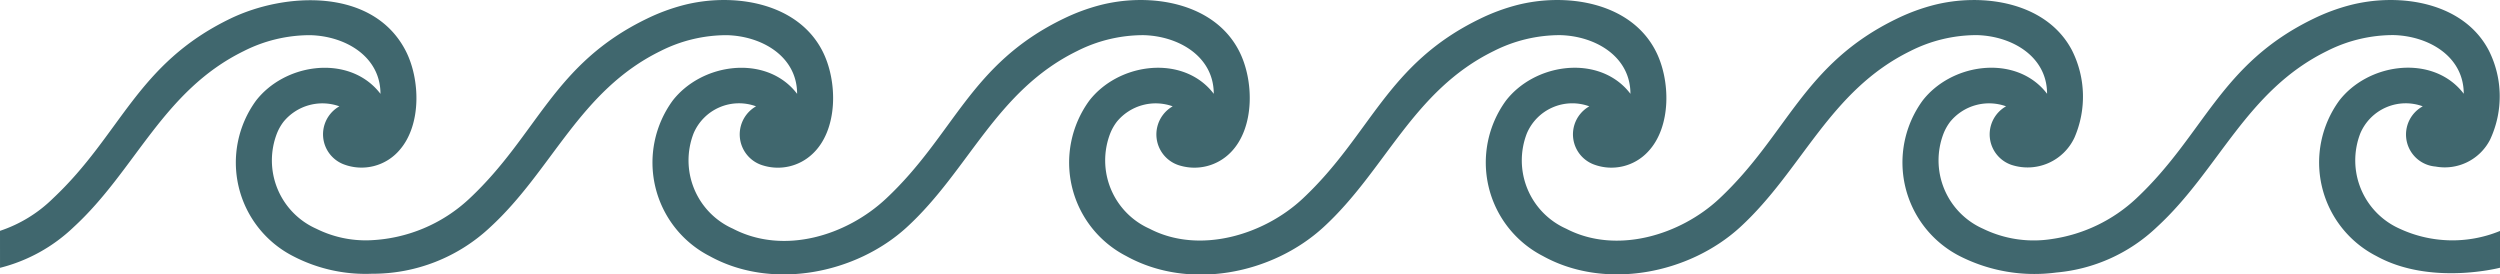
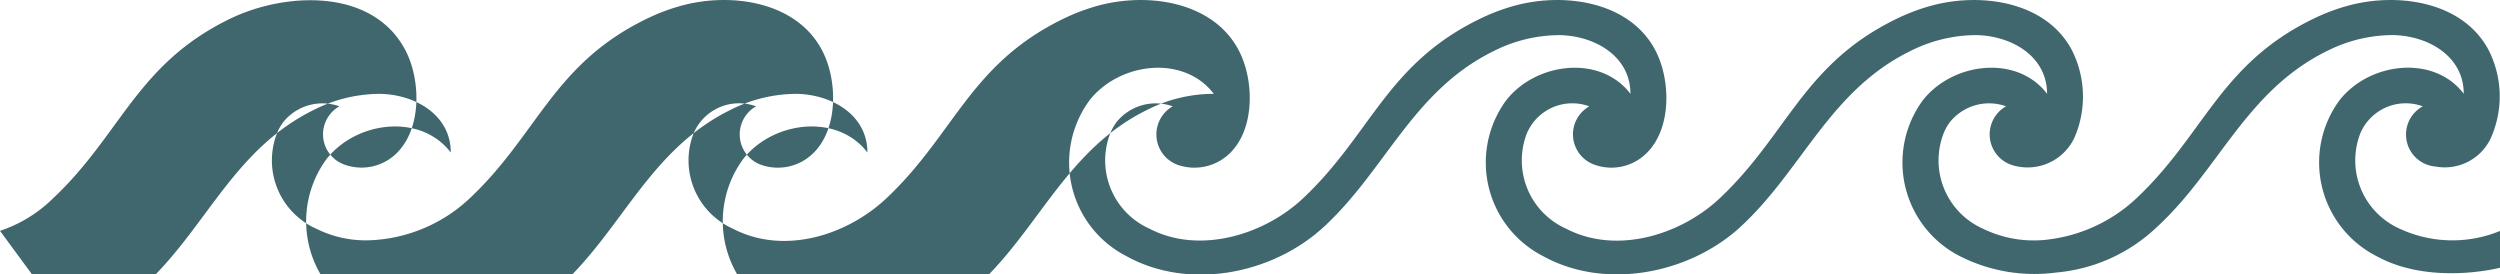
<svg xmlns="http://www.w3.org/2000/svg" width="136.75" height="15.015" viewBox="0 0 136.75 15.015">
-   <path id="onda2" d="M70.068,64.412a7.5,7.5,0,0,0,2.9-1.776c3.729-3.5,4.567-7.349,9.693-9.829,3.029-1.465,7.814-1.687,9.594,1.748.8,1.55.879,4.048-.326,5.432a2.734,2.734,0,0,1-3.072.782,1.757,1.757,0,0,1-.224-3.168,2.751,2.751,0,0,0-3.048.834,2.65,2.65,0,0,0-.367.644,4.088,4.088,0,0,0,2.149,5.216,6.048,6.048,0,0,0,2.929.633,8.445,8.445,0,0,0,5.462-2.291c3.729-3.5,4.567-7.349,9.694-9.829a10.789,10.789,0,0,1,1.968-.734c2.737-.716,6.25-.173,7.625,2.482.854,1.643.886,4.351-.556,5.668a2.753,2.753,0,0,1-2.677.613,1.768,1.768,0,0,1-.388-3.236,2.7,2.7,0,0,0-3.416,1.477,4.088,4.088,0,0,0,2.15,5.216c2.778,1.45,6.221.383,8.391-1.657,3.73-3.5,4.567-7.349,9.693-9.829a10.8,10.8,0,0,1,1.969-.734c2.737-.716,6.25-.173,7.625,2.482.833,1.6.883,4.225-.458,5.574a2.775,2.775,0,0,1-2.731.722,1.771,1.771,0,0,1-.433-3.251,2.751,2.751,0,0,0-3.048.834,2.67,2.67,0,0,0-.367.644,4.088,4.088,0,0,0,2.149,5.216c2.721,1.419,6.261.345,8.391-1.657,3.729-3.5,4.567-7.349,9.693-9.829A10.786,10.786,0,0,1,153,52.074c2.737-.716,6.249-.173,7.625,2.482.825,1.587.882,4.168-.414,5.529a2.73,2.73,0,0,1-2.95.7,1.759,1.759,0,0,1-.257-3.183,2.7,2.7,0,0,0-3.416,1.477,4.088,4.088,0,0,0,2.15,5.216c2.742,1.43,6.256.35,8.391-1.657,3.729-3.5,4.567-7.349,9.693-9.829a10.783,10.783,0,0,1,1.968-.734c2.737-.716,6.25-.173,7.625,2.482a5.631,5.631,0,0,1,.128,4.751,2.831,2.831,0,0,1-3.435,1.5A1.763,1.763,0,0,1,179.8,57.6a2.75,2.75,0,0,0-3.048.834,2.66,2.66,0,0,0-.368.644,4.088,4.088,0,0,0,2.15,5.216,6.33,6.33,0,0,0,3.758.567,8.541,8.541,0,0,0,4.633-2.224c3.729-3.5,4.568-7.349,9.693-9.829a10.783,10.783,0,0,1,1.968-.734c2.737-.716,6.25-.173,7.625,2.482a5.578,5.578,0,0,1,.06,4.877,2.785,2.785,0,0,1-2.978,1.462,1.757,1.757,0,0,1-.7-3.294,2.7,2.7,0,0,0-3.415,1.477,4.088,4.088,0,0,0,2.15,5.216,6.85,6.85,0,0,0,5.494.123v2.012c.069-.017-3.786,1.011-6.768-.639a5.75,5.75,0,0,1-2.022-8.512c1.542-1.976,4.774-2.471,6.514-.7a3.428,3.428,0,0,1,.289.336c0-2.052-1.929-3.164-3.847-3.21a8.014,8.014,0,0,0-3.629.87c-4.438,2.177-5.916,6.516-9.309,9.631a9.13,9.13,0,0,1-5.506,2.487,9.014,9.014,0,0,1-5.282-.9,5.751,5.751,0,0,1-2.022-8.512c1.542-1.976,4.774-2.471,6.514-.7a3.347,3.347,0,0,1,.289.336c0-2.052-1.928-3.164-3.846-3.21a8.016,8.016,0,0,0-3.63.87c-4.438,2.177-5.916,6.516-9.309,9.631-2.8,2.565-7.393,3.464-10.787,1.586a5.75,5.75,0,0,1-2.022-8.512c1.542-1.976,4.774-2.471,6.515-.7a3.47,3.47,0,0,1,.289.336c0-2.052-1.929-3.164-3.847-3.21a8.015,8.015,0,0,0-3.63.87c-4.438,2.177-5.916,6.516-9.309,9.631-2.811,2.58-7.365,3.48-10.788,1.586a5.75,5.75,0,0,1-2.021-8.512c1.542-1.976,4.773-2.471,6.514-.7a3.425,3.425,0,0,1,.289.336c0-2.052-1.928-3.164-3.846-3.21a8.012,8.012,0,0,0-3.63.87c-4.438,2.177-5.916,6.516-9.309,9.631-2.786,2.557-7.385,3.469-10.788,1.586a5.75,5.75,0,0,1-2.021-8.512c1.542-1.976,4.774-2.471,6.514-.7a3.474,3.474,0,0,1,.289.336c0-2.052-1.929-3.164-3.847-3.21a8.013,8.013,0,0,0-3.629.87c-4.438,2.177-5.916,6.516-9.309,9.631a9.384,9.384,0,0,1-6.475,2.549,8.585,8.585,0,0,1-4.312-.964,5.75,5.75,0,0,1-2.021-8.512c1.542-1.976,4.773-2.471,6.513-.7a3.391,3.391,0,0,1,.29.336c0-2.052-1.928-3.164-3.847-3.21a8.015,8.015,0,0,0-3.63.87c-4.438,2.177-5.916,6.516-9.309,9.631a8.99,8.99,0,0,1-4.025,2.225Z" transform="translate(-70.068 -51.785)" fill="#40676e" fill-rule="evenodd" />
+   <path id="onda2" d="M70.068,64.412a7.5,7.5,0,0,0,2.9-1.776c3.729-3.5,4.567-7.349,9.693-9.829,3.029-1.465,7.814-1.687,9.594,1.748.8,1.55.879,4.048-.326,5.432a2.734,2.734,0,0,1-3.072.782,1.757,1.757,0,0,1-.224-3.168,2.751,2.751,0,0,0-3.048.834,2.65,2.65,0,0,0-.367.644,4.088,4.088,0,0,0,2.149,5.216,6.048,6.048,0,0,0,2.929.633,8.445,8.445,0,0,0,5.462-2.291c3.729-3.5,4.567-7.349,9.694-9.829a10.789,10.789,0,0,1,1.968-.734c2.737-.716,6.25-.173,7.625,2.482.854,1.643.886,4.351-.556,5.668a2.753,2.753,0,0,1-2.677.613,1.768,1.768,0,0,1-.388-3.236,2.7,2.7,0,0,0-3.416,1.477,4.088,4.088,0,0,0,2.15,5.216c2.778,1.45,6.221.383,8.391-1.657,3.73-3.5,4.567-7.349,9.693-9.829a10.8,10.8,0,0,1,1.969-.734c2.737-.716,6.25-.173,7.625,2.482.833,1.6.883,4.225-.458,5.574a2.775,2.775,0,0,1-2.731.722,1.771,1.771,0,0,1-.433-3.251,2.751,2.751,0,0,0-3.048.834,2.67,2.67,0,0,0-.367.644,4.088,4.088,0,0,0,2.149,5.216c2.721,1.419,6.261.345,8.391-1.657,3.729-3.5,4.567-7.349,9.693-9.829A10.786,10.786,0,0,1,153,52.074c2.737-.716,6.249-.173,7.625,2.482.825,1.587.882,4.168-.414,5.529a2.73,2.73,0,0,1-2.95.7,1.759,1.759,0,0,1-.257-3.183,2.7,2.7,0,0,0-3.416,1.477,4.088,4.088,0,0,0,2.15,5.216c2.742,1.43,6.256.35,8.391-1.657,3.729-3.5,4.567-7.349,9.693-9.829a10.783,10.783,0,0,1,1.968-.734c2.737-.716,6.25-.173,7.625,2.482a5.631,5.631,0,0,1,.128,4.751,2.831,2.831,0,0,1-3.435,1.5A1.763,1.763,0,0,1,179.8,57.6a2.75,2.75,0,0,0-3.048.834,2.66,2.66,0,0,0-.368.644,4.088,4.088,0,0,0,2.15,5.216,6.33,6.33,0,0,0,3.758.567,8.541,8.541,0,0,0,4.633-2.224c3.729-3.5,4.568-7.349,9.693-9.829a10.783,10.783,0,0,1,1.968-.734c2.737-.716,6.25-.173,7.625,2.482a5.578,5.578,0,0,1,.06,4.877,2.785,2.785,0,0,1-2.978,1.462,1.757,1.757,0,0,1-.7-3.294,2.7,2.7,0,0,0-3.415,1.477,4.088,4.088,0,0,0,2.15,5.216,6.85,6.85,0,0,0,5.494.123v2.012c.069-.017-3.786,1.011-6.768-.639a5.75,5.75,0,0,1-2.022-8.512c1.542-1.976,4.774-2.471,6.514-.7a3.428,3.428,0,0,1,.289.336c0-2.052-1.929-3.164-3.847-3.21a8.014,8.014,0,0,0-3.629.87c-4.438,2.177-5.916,6.516-9.309,9.631a9.13,9.13,0,0,1-5.506,2.487,9.014,9.014,0,0,1-5.282-.9,5.751,5.751,0,0,1-2.022-8.512c1.542-1.976,4.774-2.471,6.514-.7a3.347,3.347,0,0,1,.289.336c0-2.052-1.928-3.164-3.846-3.21a8.016,8.016,0,0,0-3.63.87c-4.438,2.177-5.916,6.516-9.309,9.631-2.8,2.565-7.393,3.464-10.787,1.586a5.75,5.75,0,0,1-2.022-8.512c1.542-1.976,4.774-2.471,6.515-.7a3.47,3.47,0,0,1,.289.336c0-2.052-1.929-3.164-3.847-3.21a8.015,8.015,0,0,0-3.63.87c-4.438,2.177-5.916,6.516-9.309,9.631-2.811,2.58-7.365,3.48-10.788,1.586a5.75,5.75,0,0,1-2.021-8.512c1.542-1.976,4.773-2.471,6.514-.7a3.425,3.425,0,0,1,.289.336a8.012,8.012,0,0,0-3.63.87c-4.438,2.177-5.916,6.516-9.309,9.631-2.786,2.557-7.385,3.469-10.788,1.586a5.75,5.75,0,0,1-2.021-8.512c1.542-1.976,4.774-2.471,6.514-.7a3.474,3.474,0,0,1,.289.336c0-2.052-1.929-3.164-3.847-3.21a8.013,8.013,0,0,0-3.629.87c-4.438,2.177-5.916,6.516-9.309,9.631a9.384,9.384,0,0,1-6.475,2.549,8.585,8.585,0,0,1-4.312-.964,5.75,5.75,0,0,1-2.021-8.512c1.542-1.976,4.773-2.471,6.513-.7a3.391,3.391,0,0,1,.29.336c0-2.052-1.928-3.164-3.847-3.21a8.015,8.015,0,0,0-3.63.87c-4.438,2.177-5.916,6.516-9.309,9.631a8.99,8.99,0,0,1-4.025,2.225Z" transform="translate(-70.068 -51.785)" fill="#40676e" fill-rule="evenodd" />
</svg>